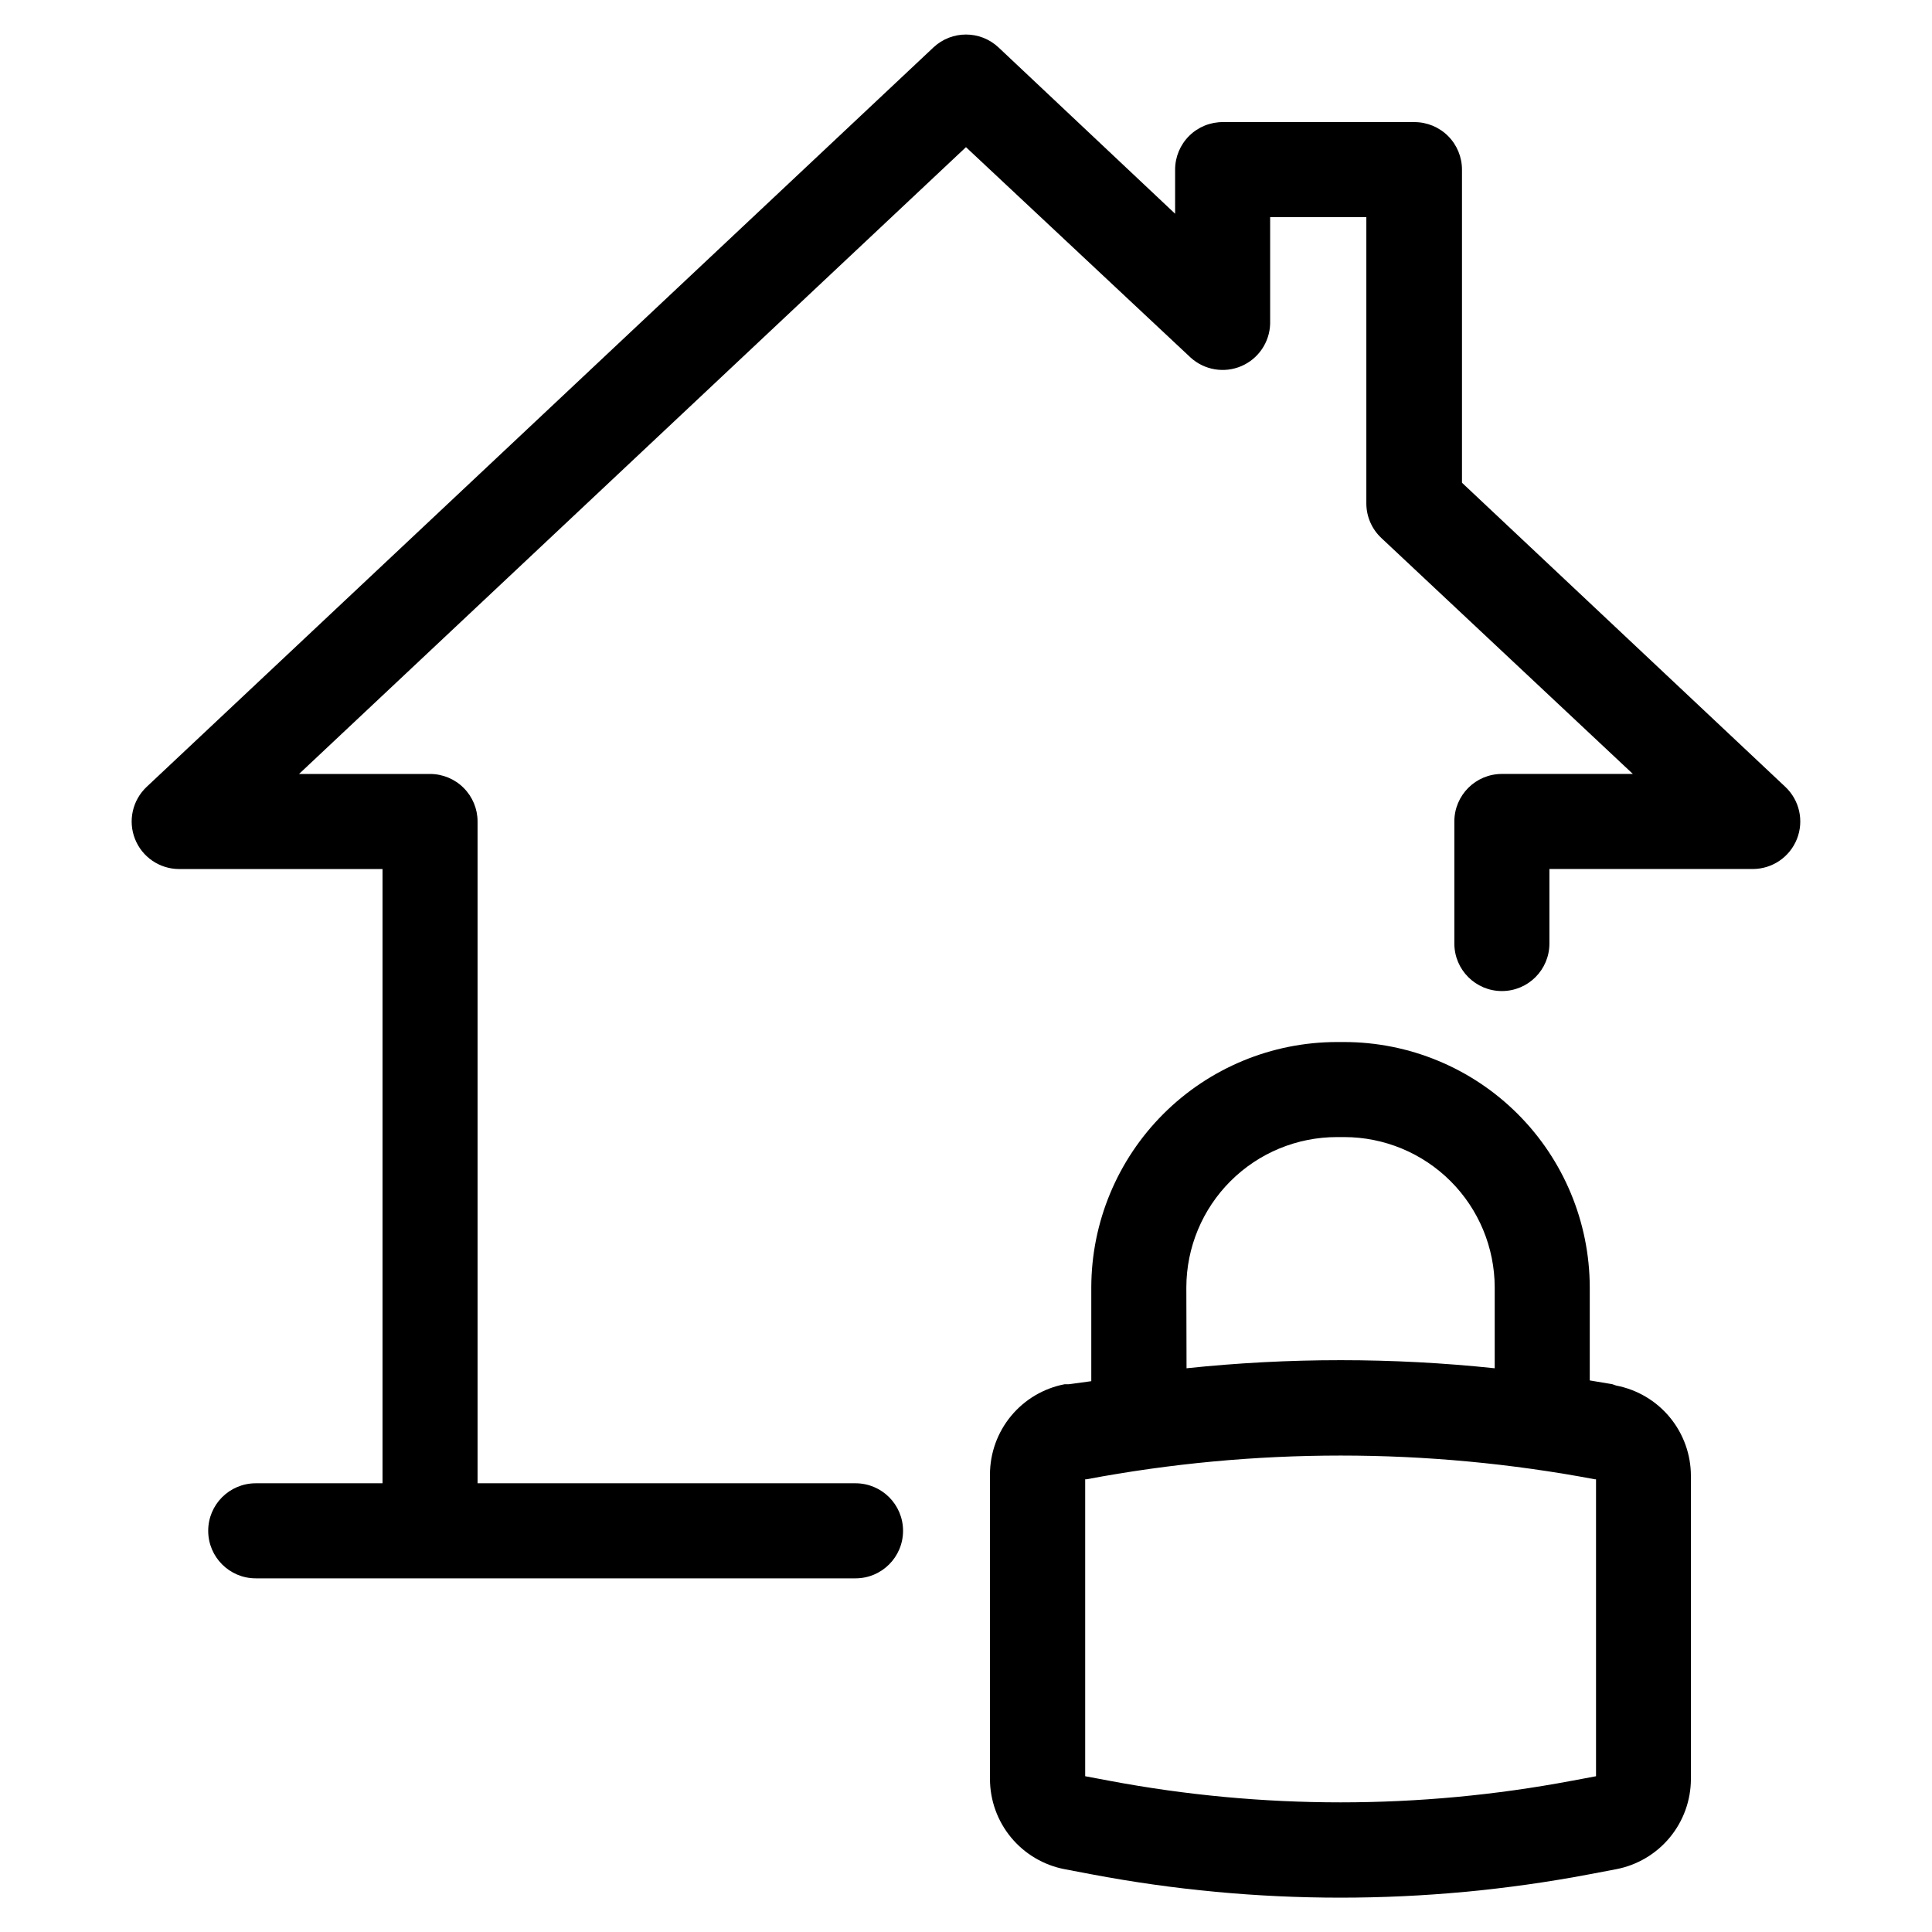
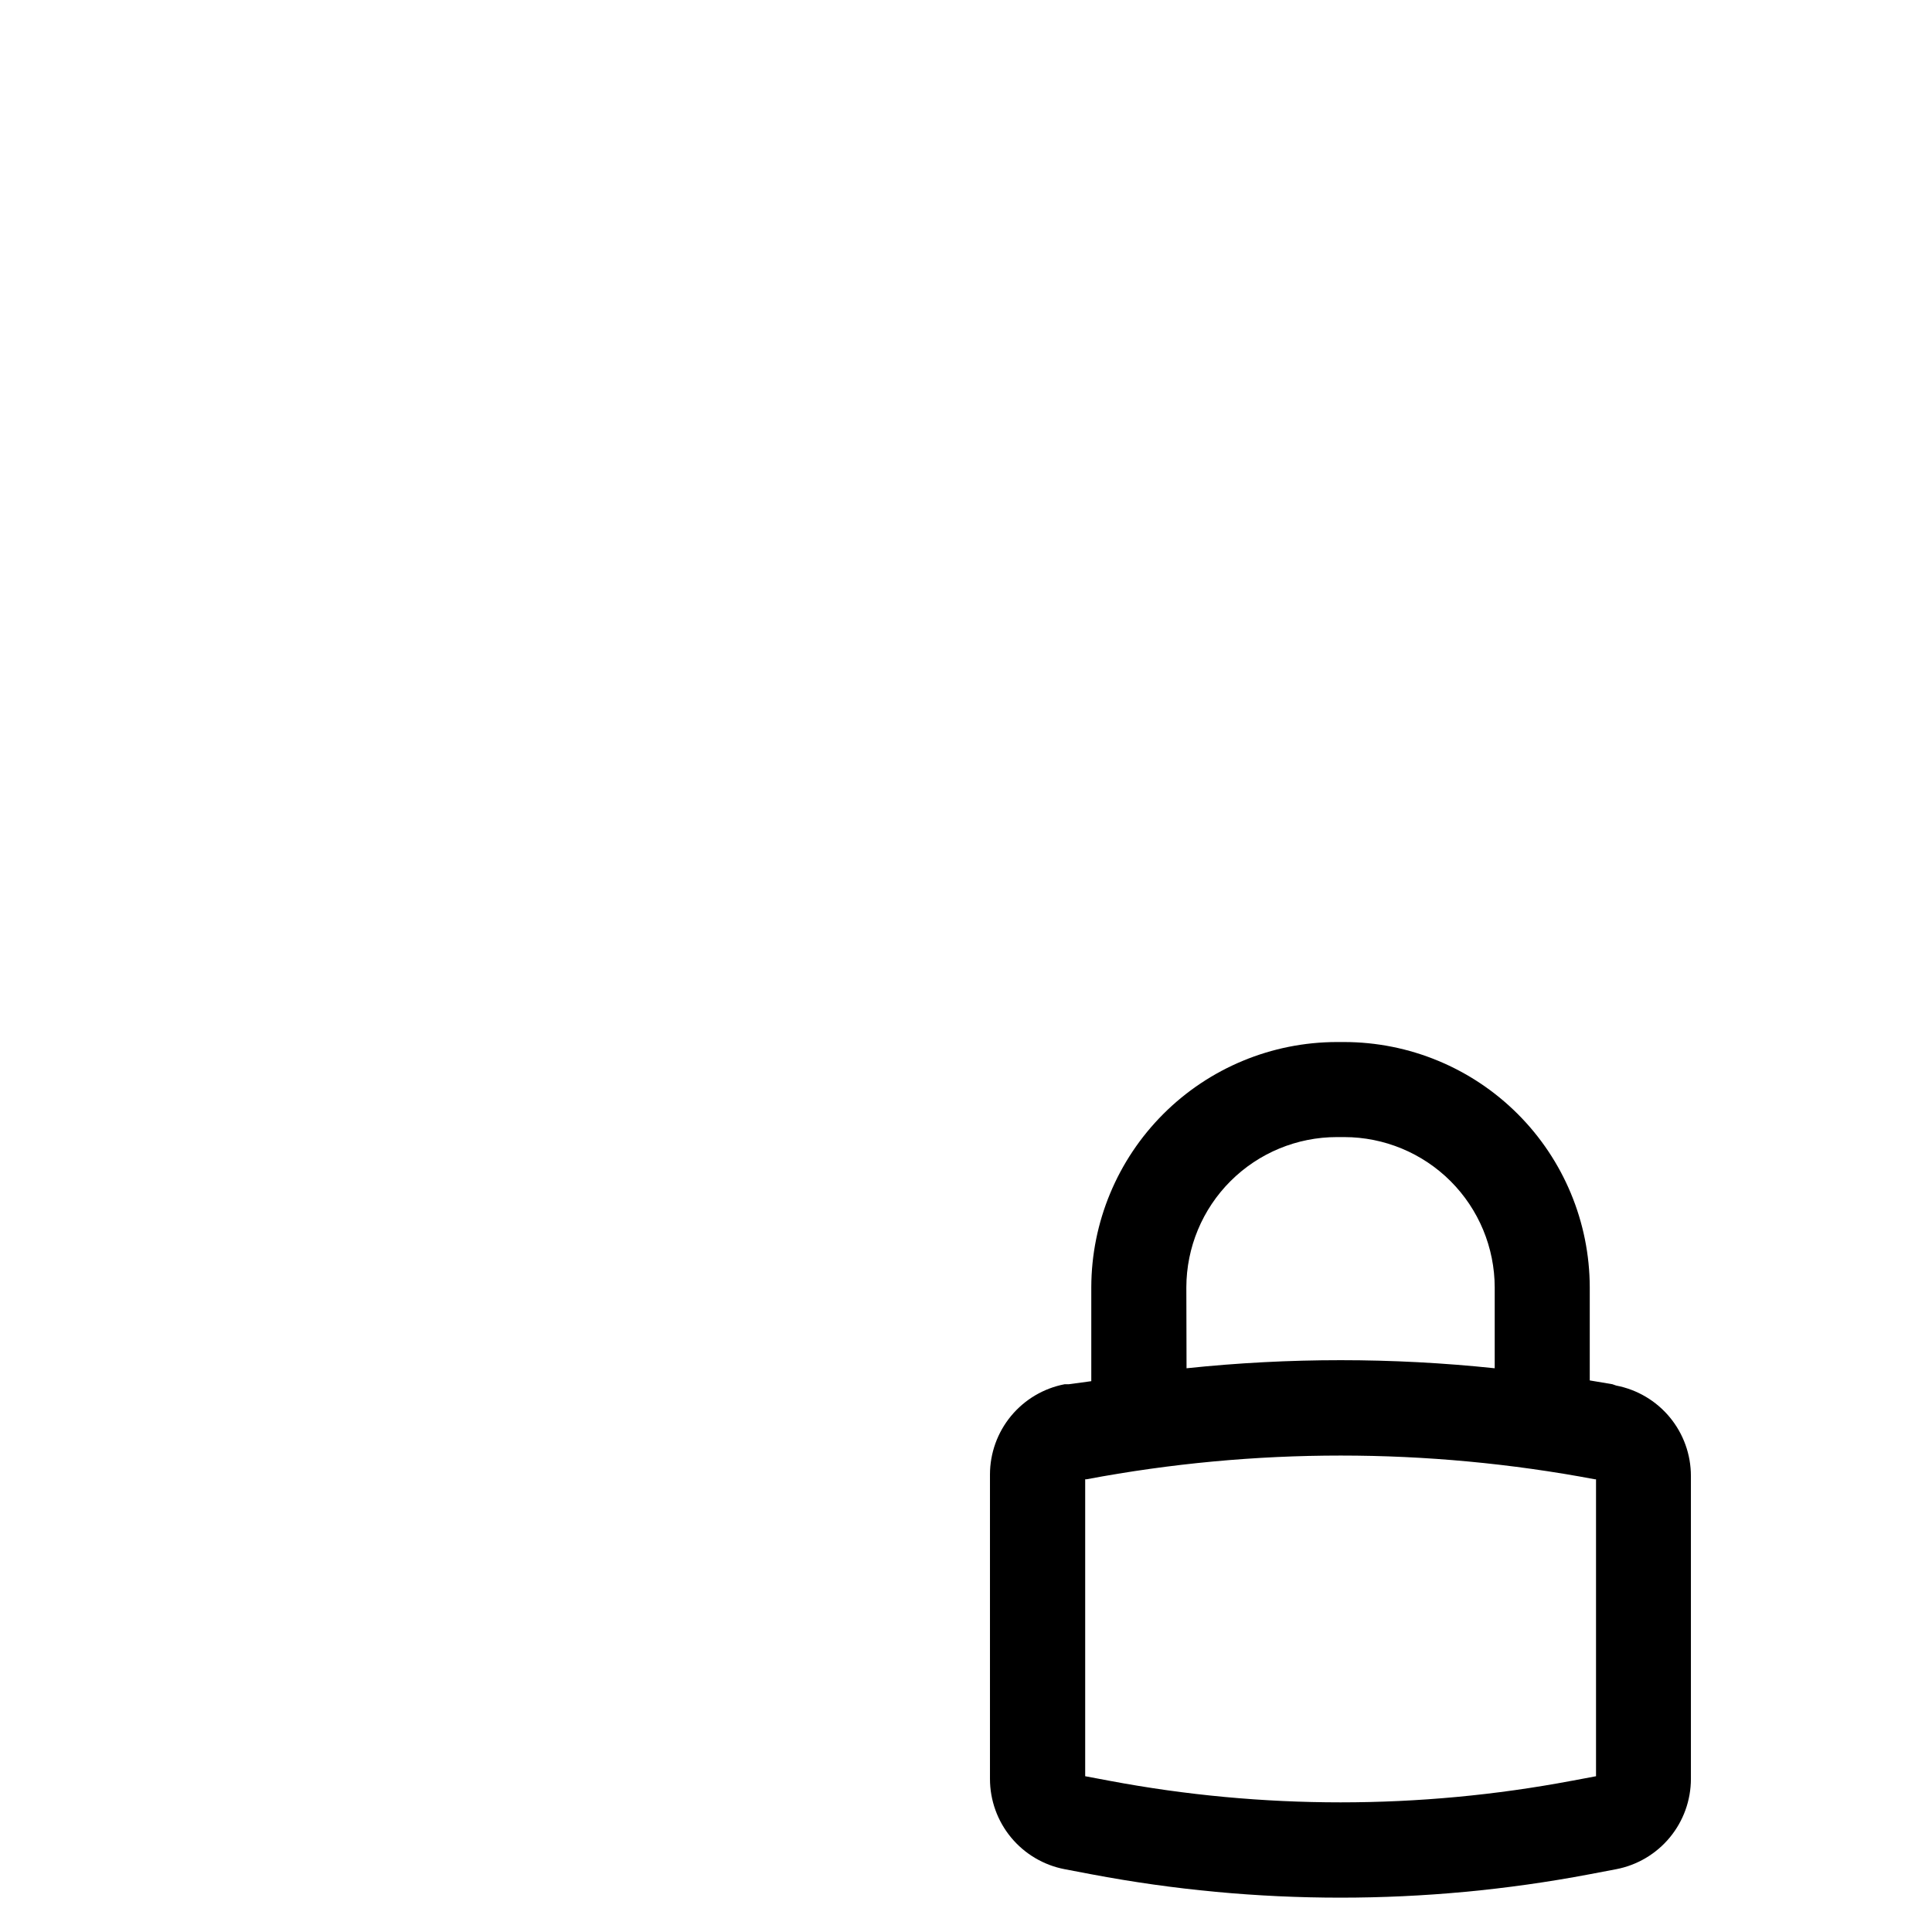
<svg xmlns="http://www.w3.org/2000/svg" fill="#000000" width="800px" height="800px" version="1.1" viewBox="144 144 512 512">
  <g>
-     <path d="m531.44 271.93v-82.977c0-3.34-1.324-6.543-3.688-8.906-2.363-2.363-5.566-3.688-8.906-3.688h-50.684c-3.367-0.043-6.609 1.266-9.004 3.633-2.394 2.367-3.742 5.594-3.742 8.961v11.688l-46.805-44.082c-4.844-4.543-12.387-4.543-17.23 0l-208.53 195.98c-3.754 3.539-4.973 9.008-3.074 13.805s6.531 7.953 11.691 7.961h53.906v162.78h-33.605c-6.953 0-12.594 5.637-12.594 12.594 0 6.957 5.641 12.598 12.594 12.598h158.95c6.957 0 12.598-5.641 12.598-12.598 0-6.957-5.641-12.594-12.598-12.594h-100.16v-175.38c0-3.344-1.328-6.547-3.691-8.906-2.359-2.363-5.562-3.691-8.906-3.691h-34.711l176.74-166.11 59.547 55.773c3.652 3.312 8.898 4.191 13.43 2.254 4.527-1.941 7.512-6.348 7.633-11.273v-28.215h25.492v75.875c0.004 3.473 1.445 6.793 3.981 9.168l66.652 62.523h-34.711c-6.957 0-12.598 5.641-12.598 12.598v32.344c0 6.953 5.641 12.594 12.598 12.594 6.957 0 12.594-5.641 12.594-12.594v-19.75h53.906c5.16-0.008 9.793-3.164 11.691-7.961 1.902-4.797 0.684-10.266-3.074-13.805z" />
    <path d="m500.21 420.15h-1.965c-17.234 0.023-33.754 6.879-45.945 19.059-12.191 12.184-19.059 28.699-19.098 45.93v24.887l-5.945 0.809h-1.109c-5.566 1.066-10.586 4.039-14.203 8.406-3.613 4.367-5.59 9.855-5.594 15.523v80.66c0.004 5.672 1.98 11.16 5.594 15.527 3.617 4.367 8.637 7.34 14.203 8.406l7.152 1.359h0.004c43.562 8.242 88.285 8.242 131.85 0l7.152-1.359c5.566-1.066 10.59-4.039 14.203-8.406 3.613-4.367 5.594-9.855 5.598-15.527v-80.305c-0.004-5.668-1.984-11.16-5.598-15.527-3.613-4.367-8.637-7.34-14.203-8.406l-1.008-0.352-5.996-1.008v-24.688c-0.039-17.242-6.914-33.762-19.113-45.945-12.203-12.184-28.734-19.031-45.977-19.043zm-41.816 64.988c0.027-10.562 4.242-20.688 11.723-28.148 7.481-7.461 17.613-11.652 28.18-11.652h1.965c10.562 0.016 20.691 4.219 28.164 11.688 7.469 7.473 11.672 17.602 11.688 28.164v21.414c-27.148-2.856-54.52-2.856-81.668 0zm108.57 50.887v78.695l-6.449 1.211v-0.004c-40.469 7.621-82.004 7.621-122.48 0l-6.449-1.211v-78.691h0.355c44.516-8.383 90.203-8.383 134.72 0z" />
  </g>
</svg>